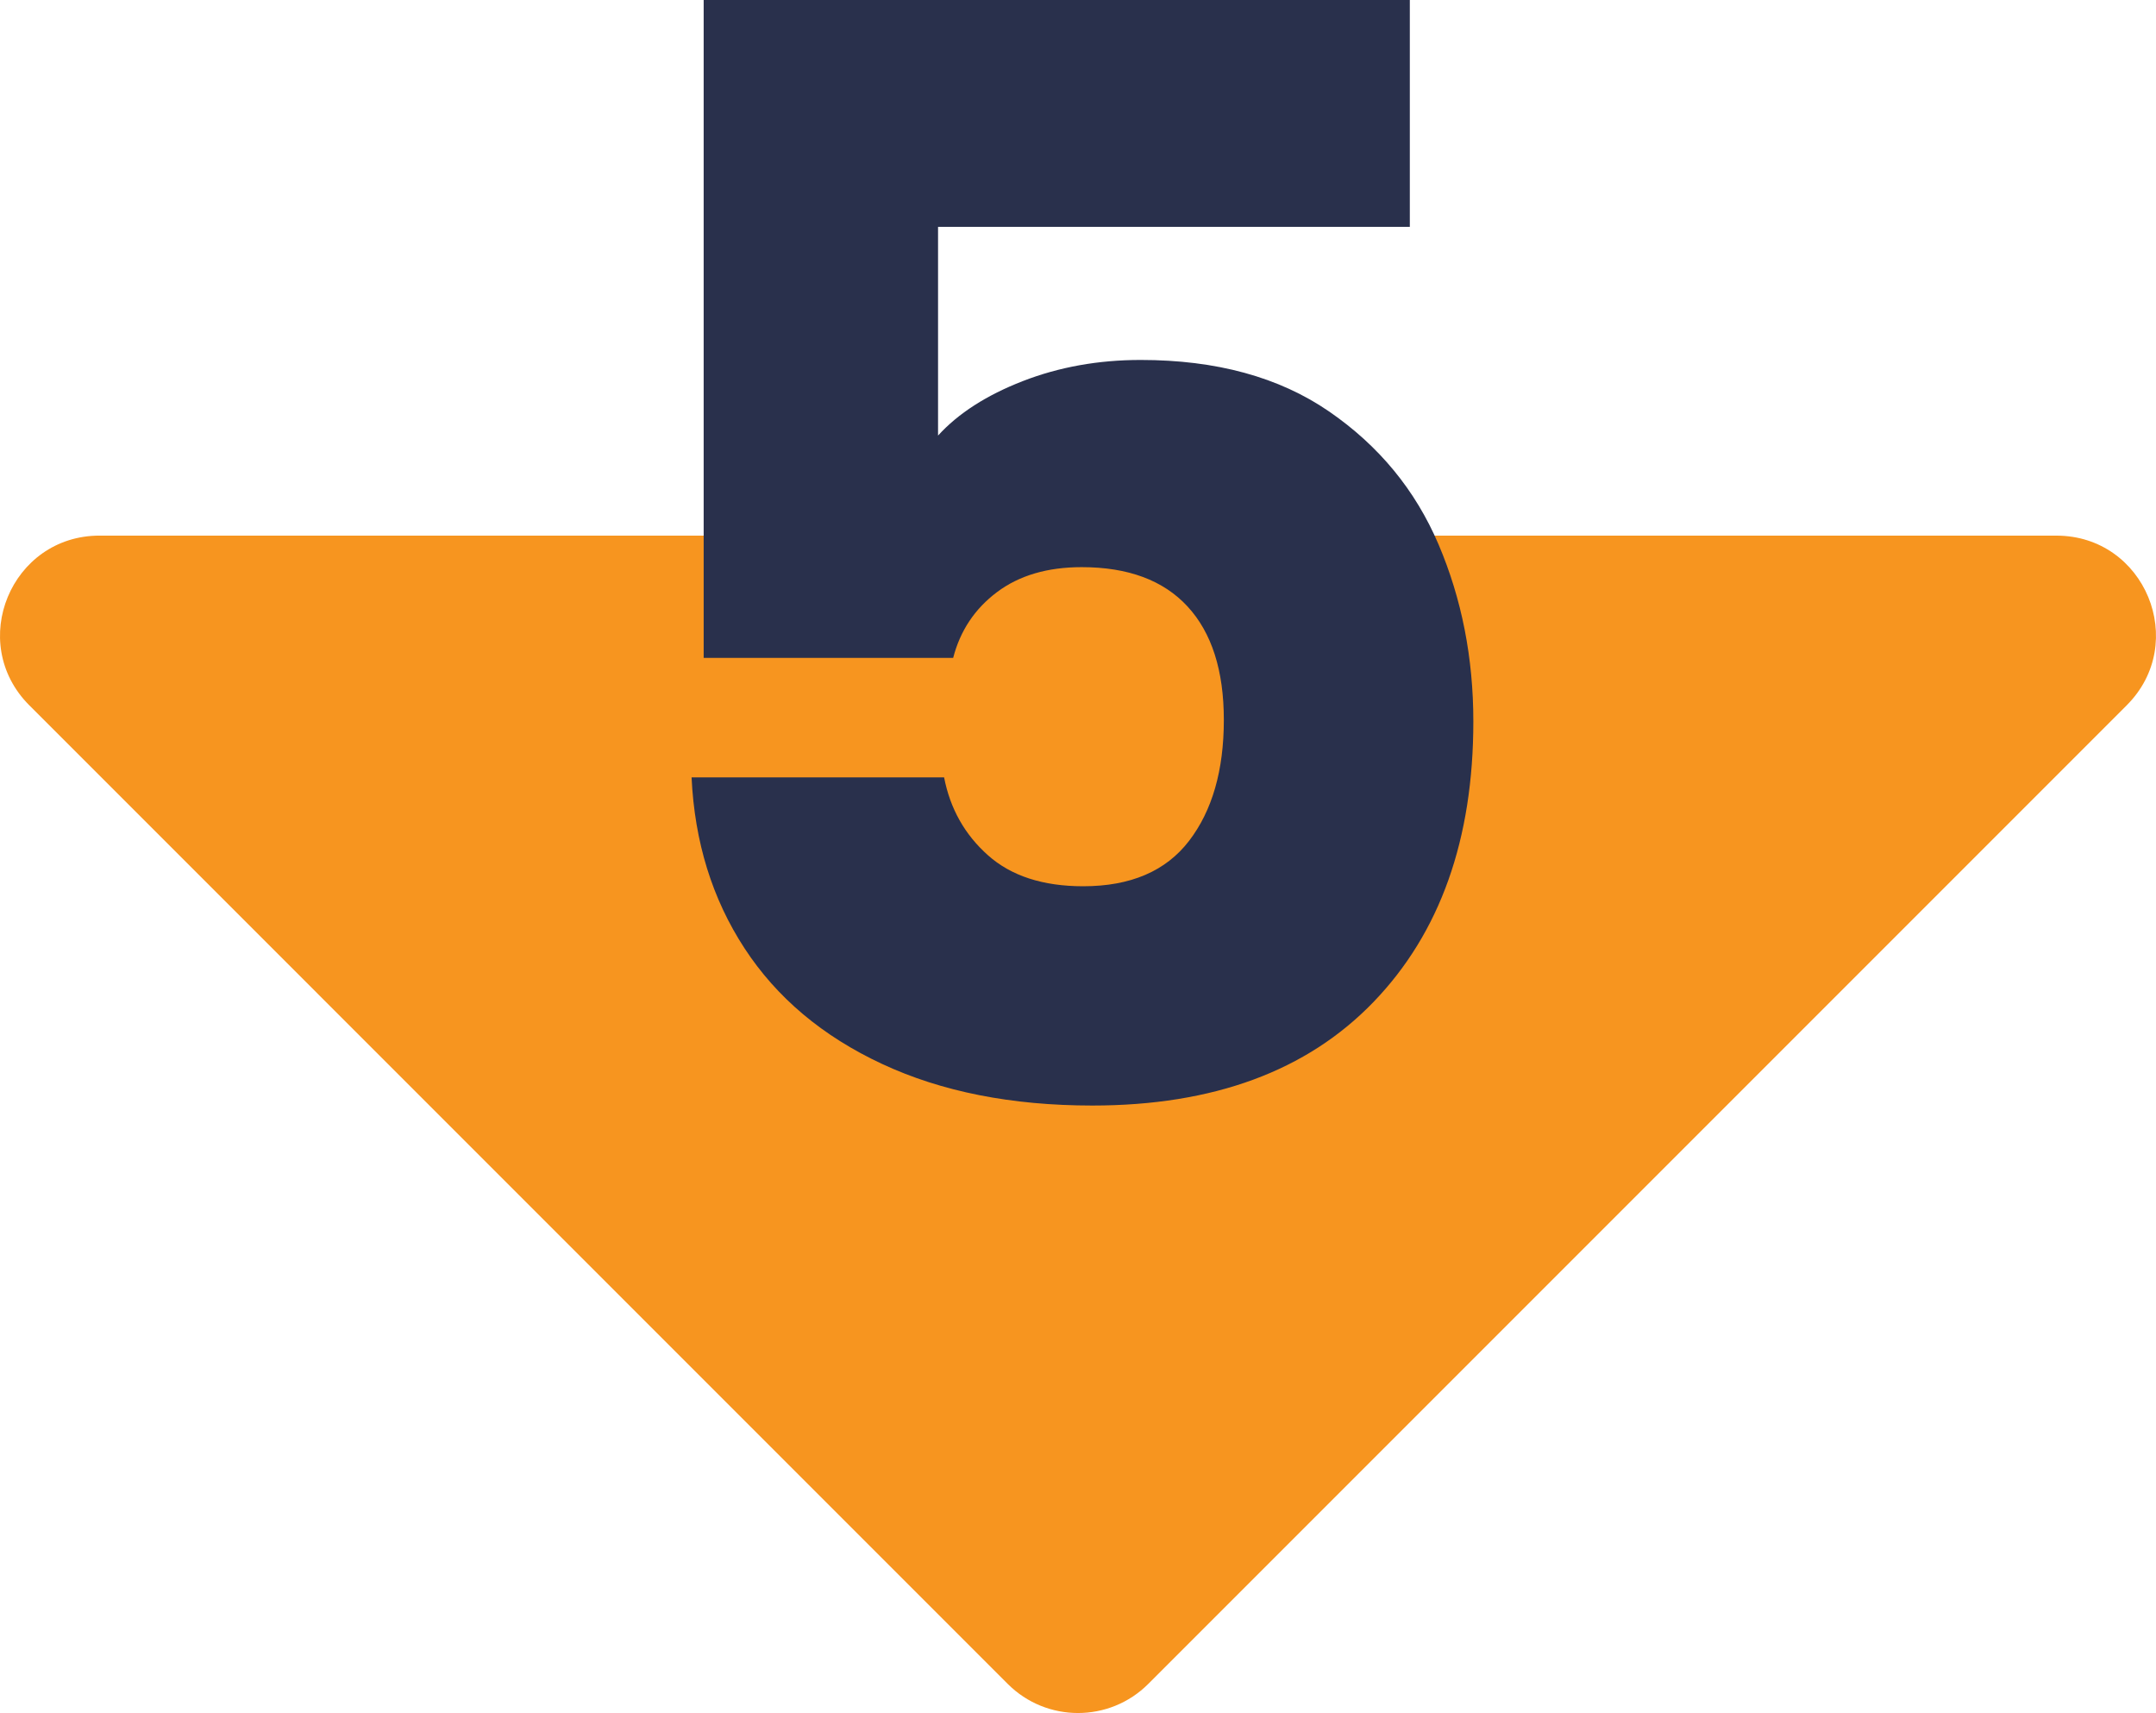
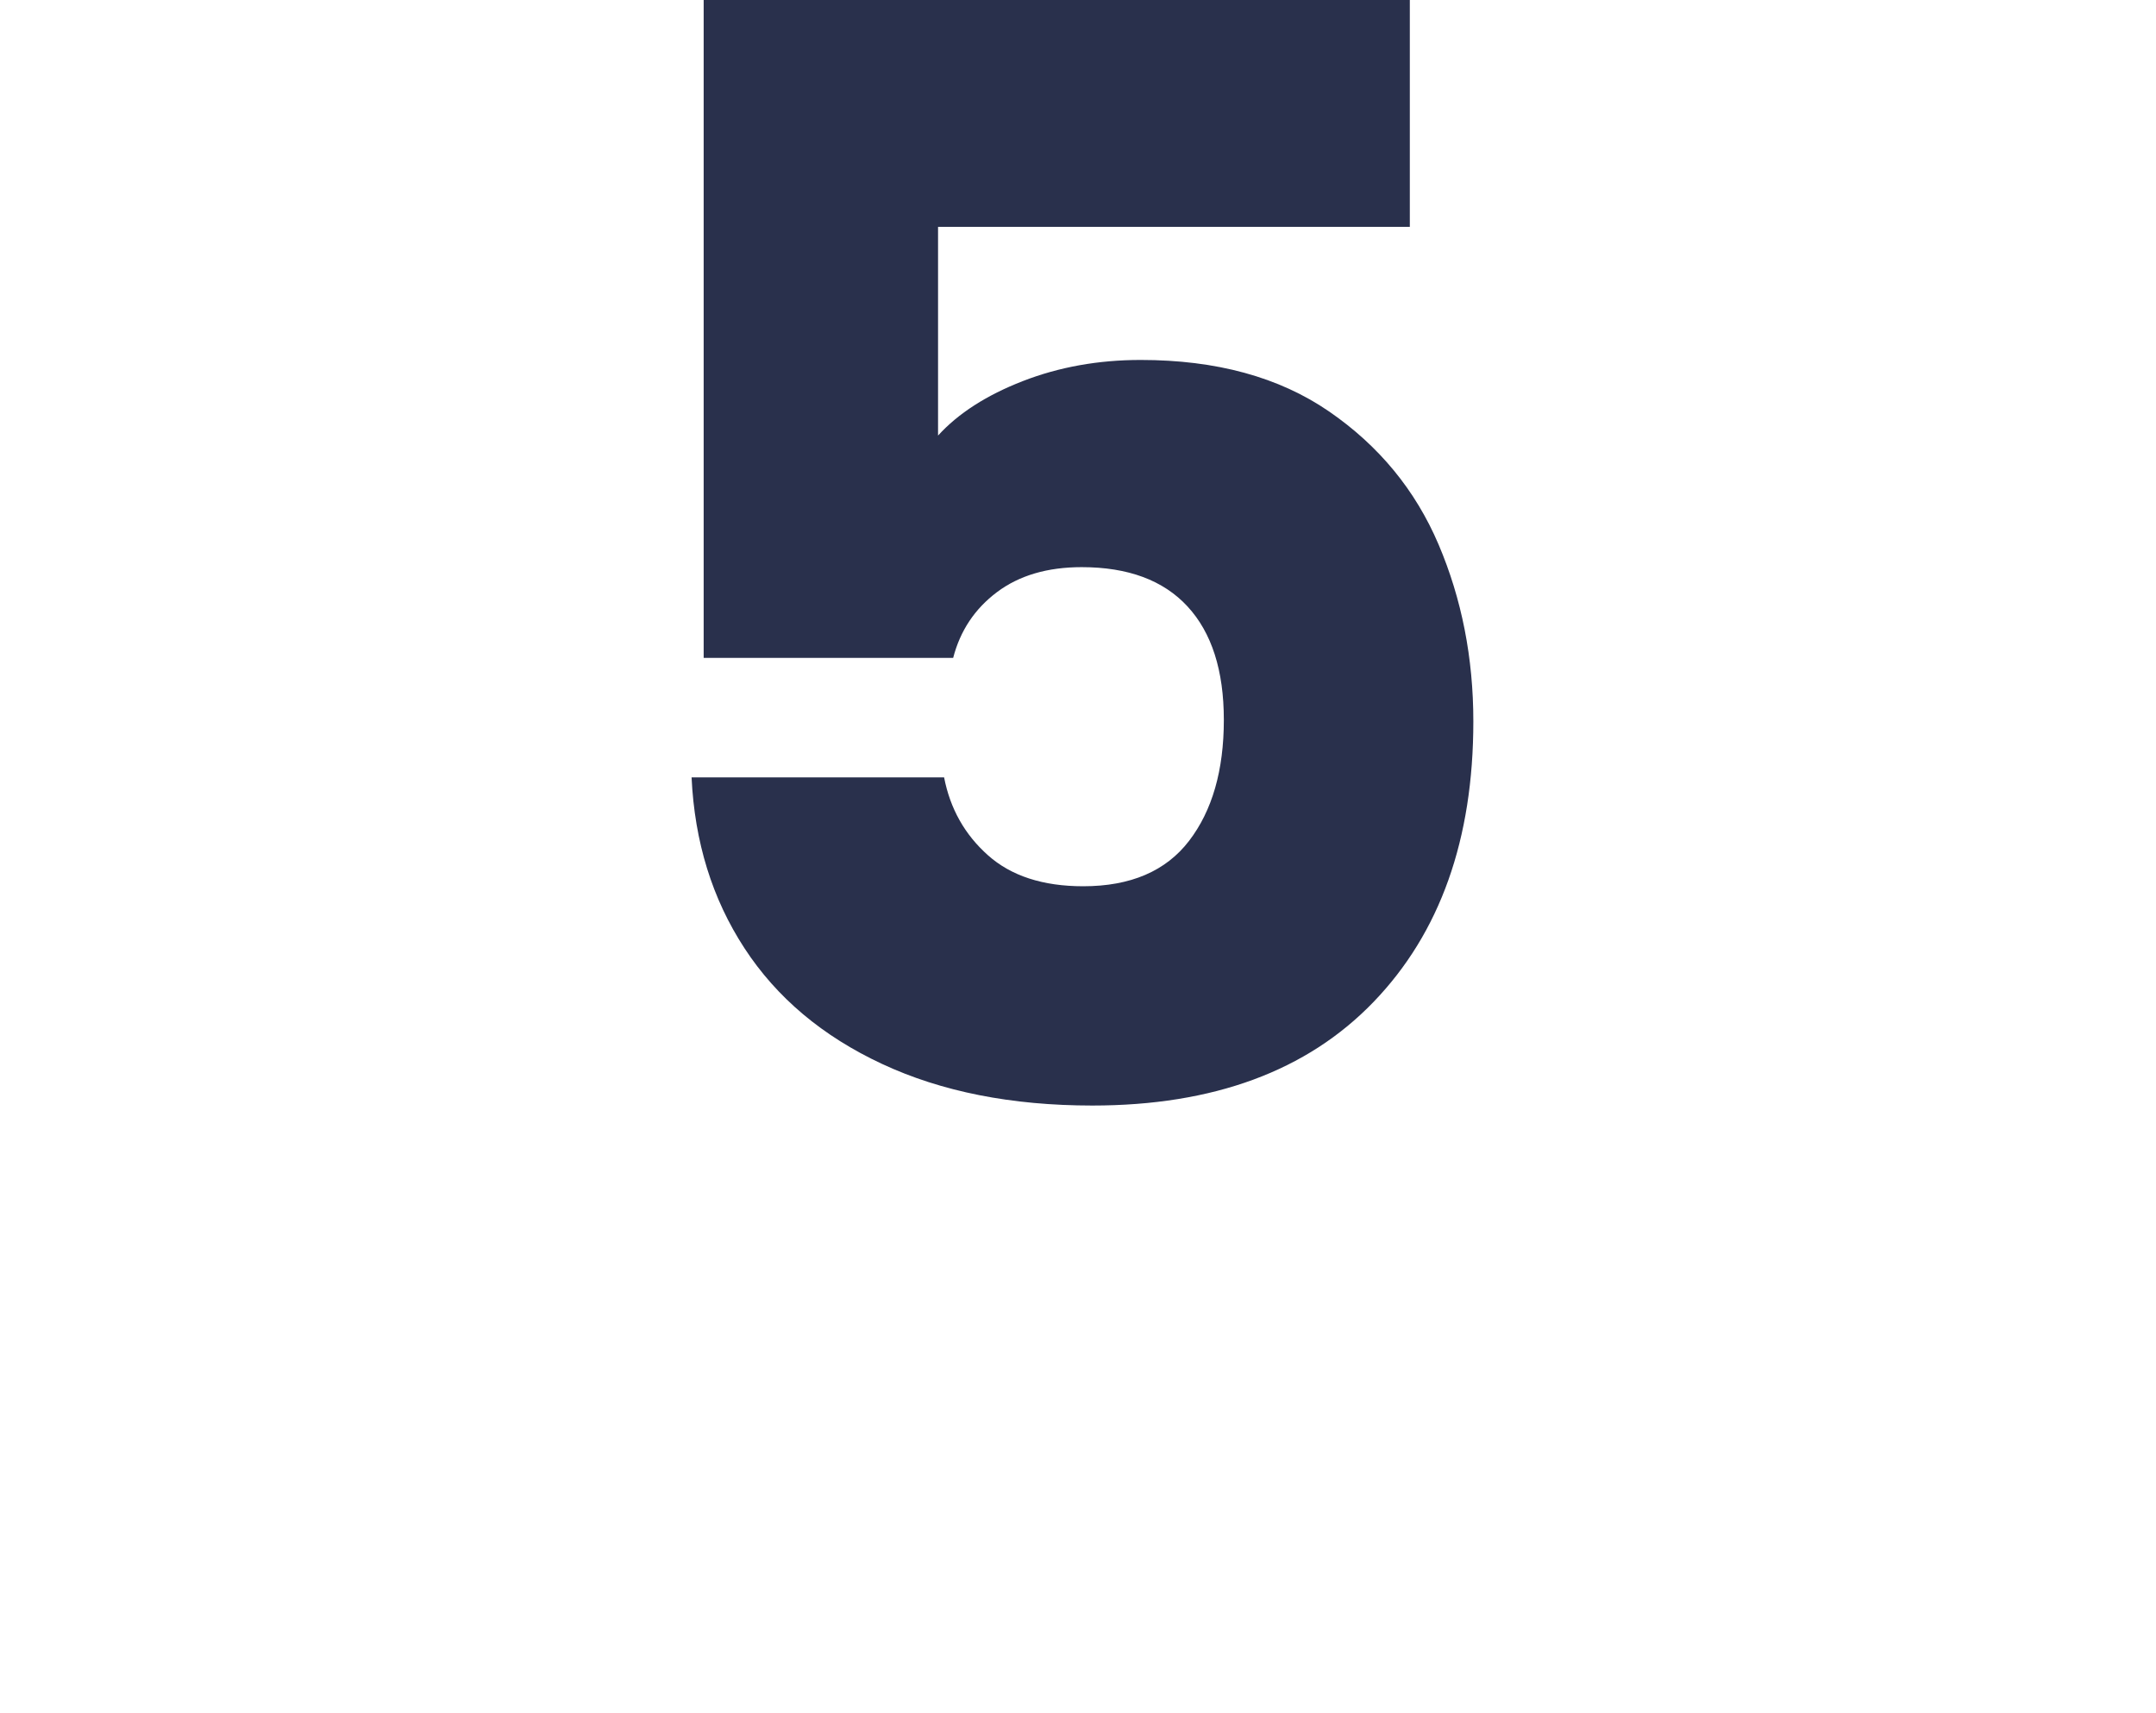
<svg xmlns="http://www.w3.org/2000/svg" id="Line" x="0px" y="0px" viewBox="0 0 490.005 389.264" xml:space="preserve">
-   <path fill="#F7951F" d="M229.028,382.648L6.661,160.272c-14.23-14.23-4.151-38.561,15.973-38.561l444.738,0.005  c20.124,0,30.202,24.331,15.972,38.561L260.973,382.648C252.151,391.47,237.85,391.469,229.028,382.648z" />
  <g>
    <path fill="#29304C" d="M320.42,51.553l-107.224-0.002v47.426c4.581-5.037,10.997-9.161,19.245-12.371   c8.248-3.206,17.184-4.811,26.806-4.811c17.184,0,31.446,3.899,42.787,11.685   c11.341,7.792,19.643,17.871,24.916,30.243c5.268,12.372,7.904,25.775,7.904,40.209   c0,26.806-7.561,48.06-22.683,63.75c-15.121,15.695-36.429,23.54-63.922,23.54   c-18.332-0.001-34.254-3.147-47.77-9.452c-13.521-6.3-23.944-15.062-31.273-26.291   c-7.335-11.223-11.341-24.169-12.028-38.834l57.392,0.001c1.375,7.104,4.693,13.006,9.966,17.698   c5.268,4.699,12.485,7.046,21.651,7.047c10.767,0,18.783-3.437,24.057-10.31   c5.268-6.873,7.904-16.034,7.904-27.493c0-11.223-2.75-19.814-8.248-25.774c-5.499-5.955-13.521-8.935-24.057-8.936   c-7.792,0-14.209,1.89-19.246,5.67c-5.042,3.78-8.366,8.764-9.966,14.95l-56.705-0.001V0l160.492,0.003V51.553z" />
  </g>
</svg>